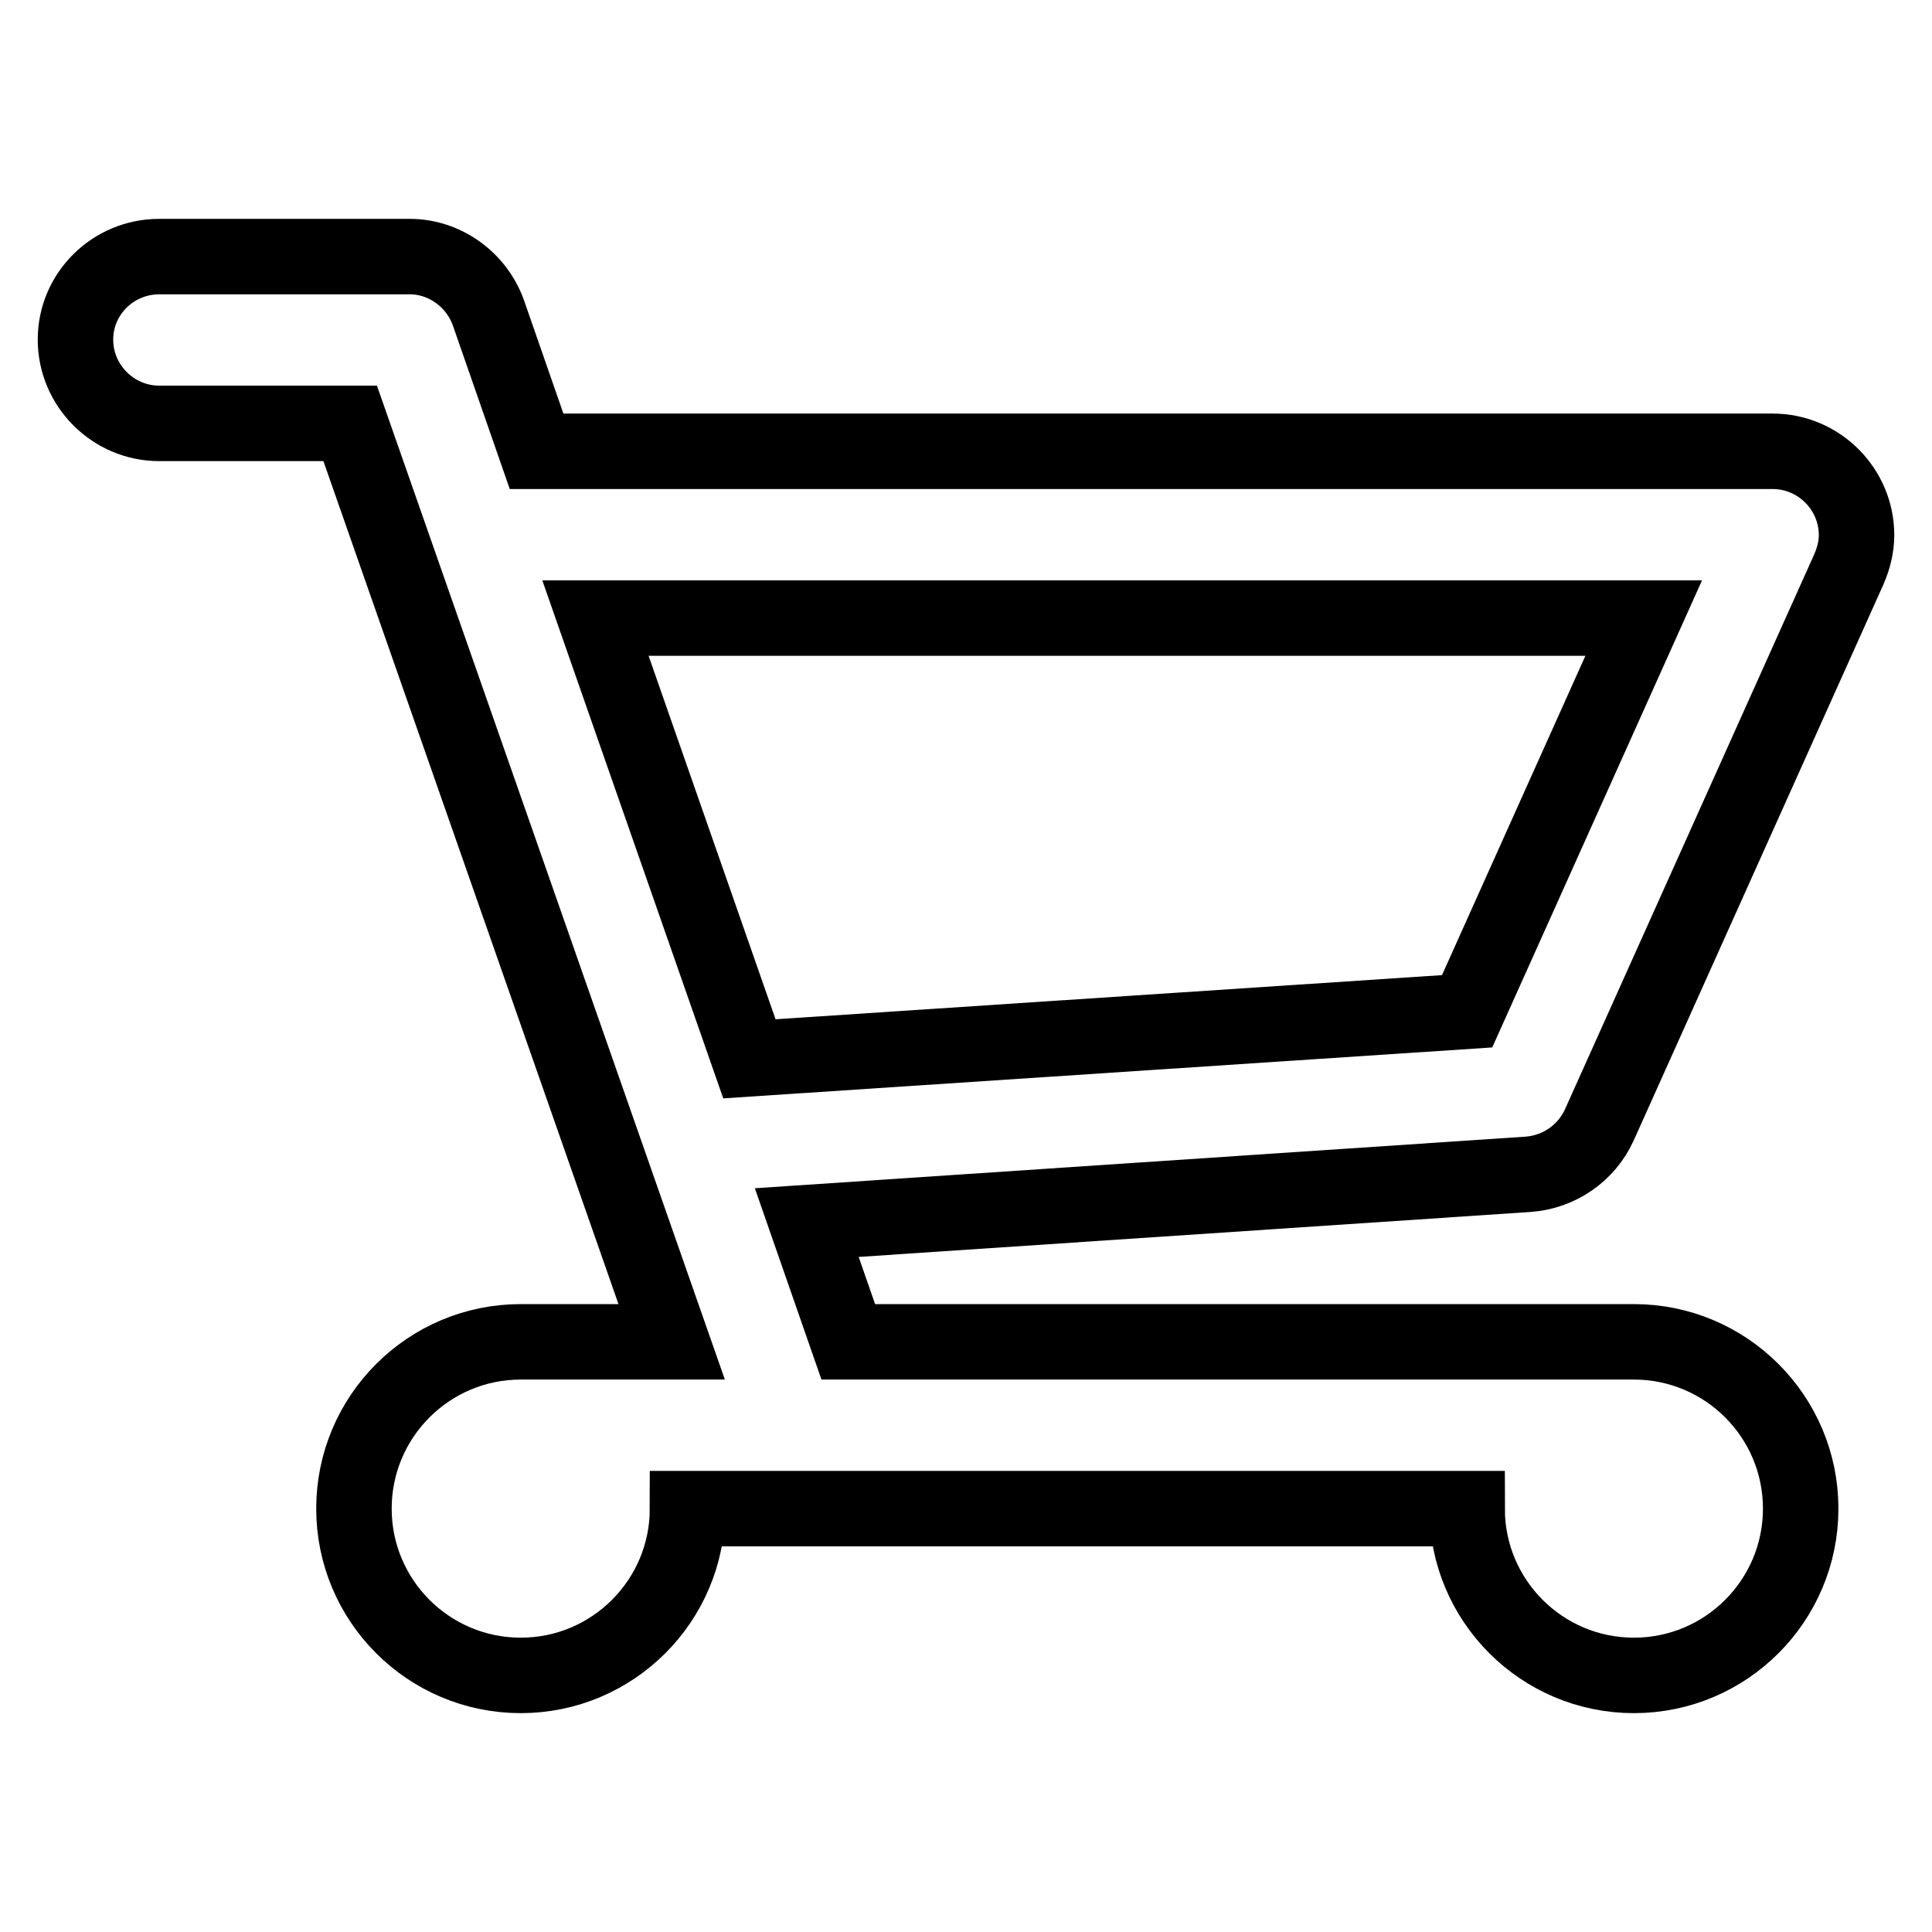
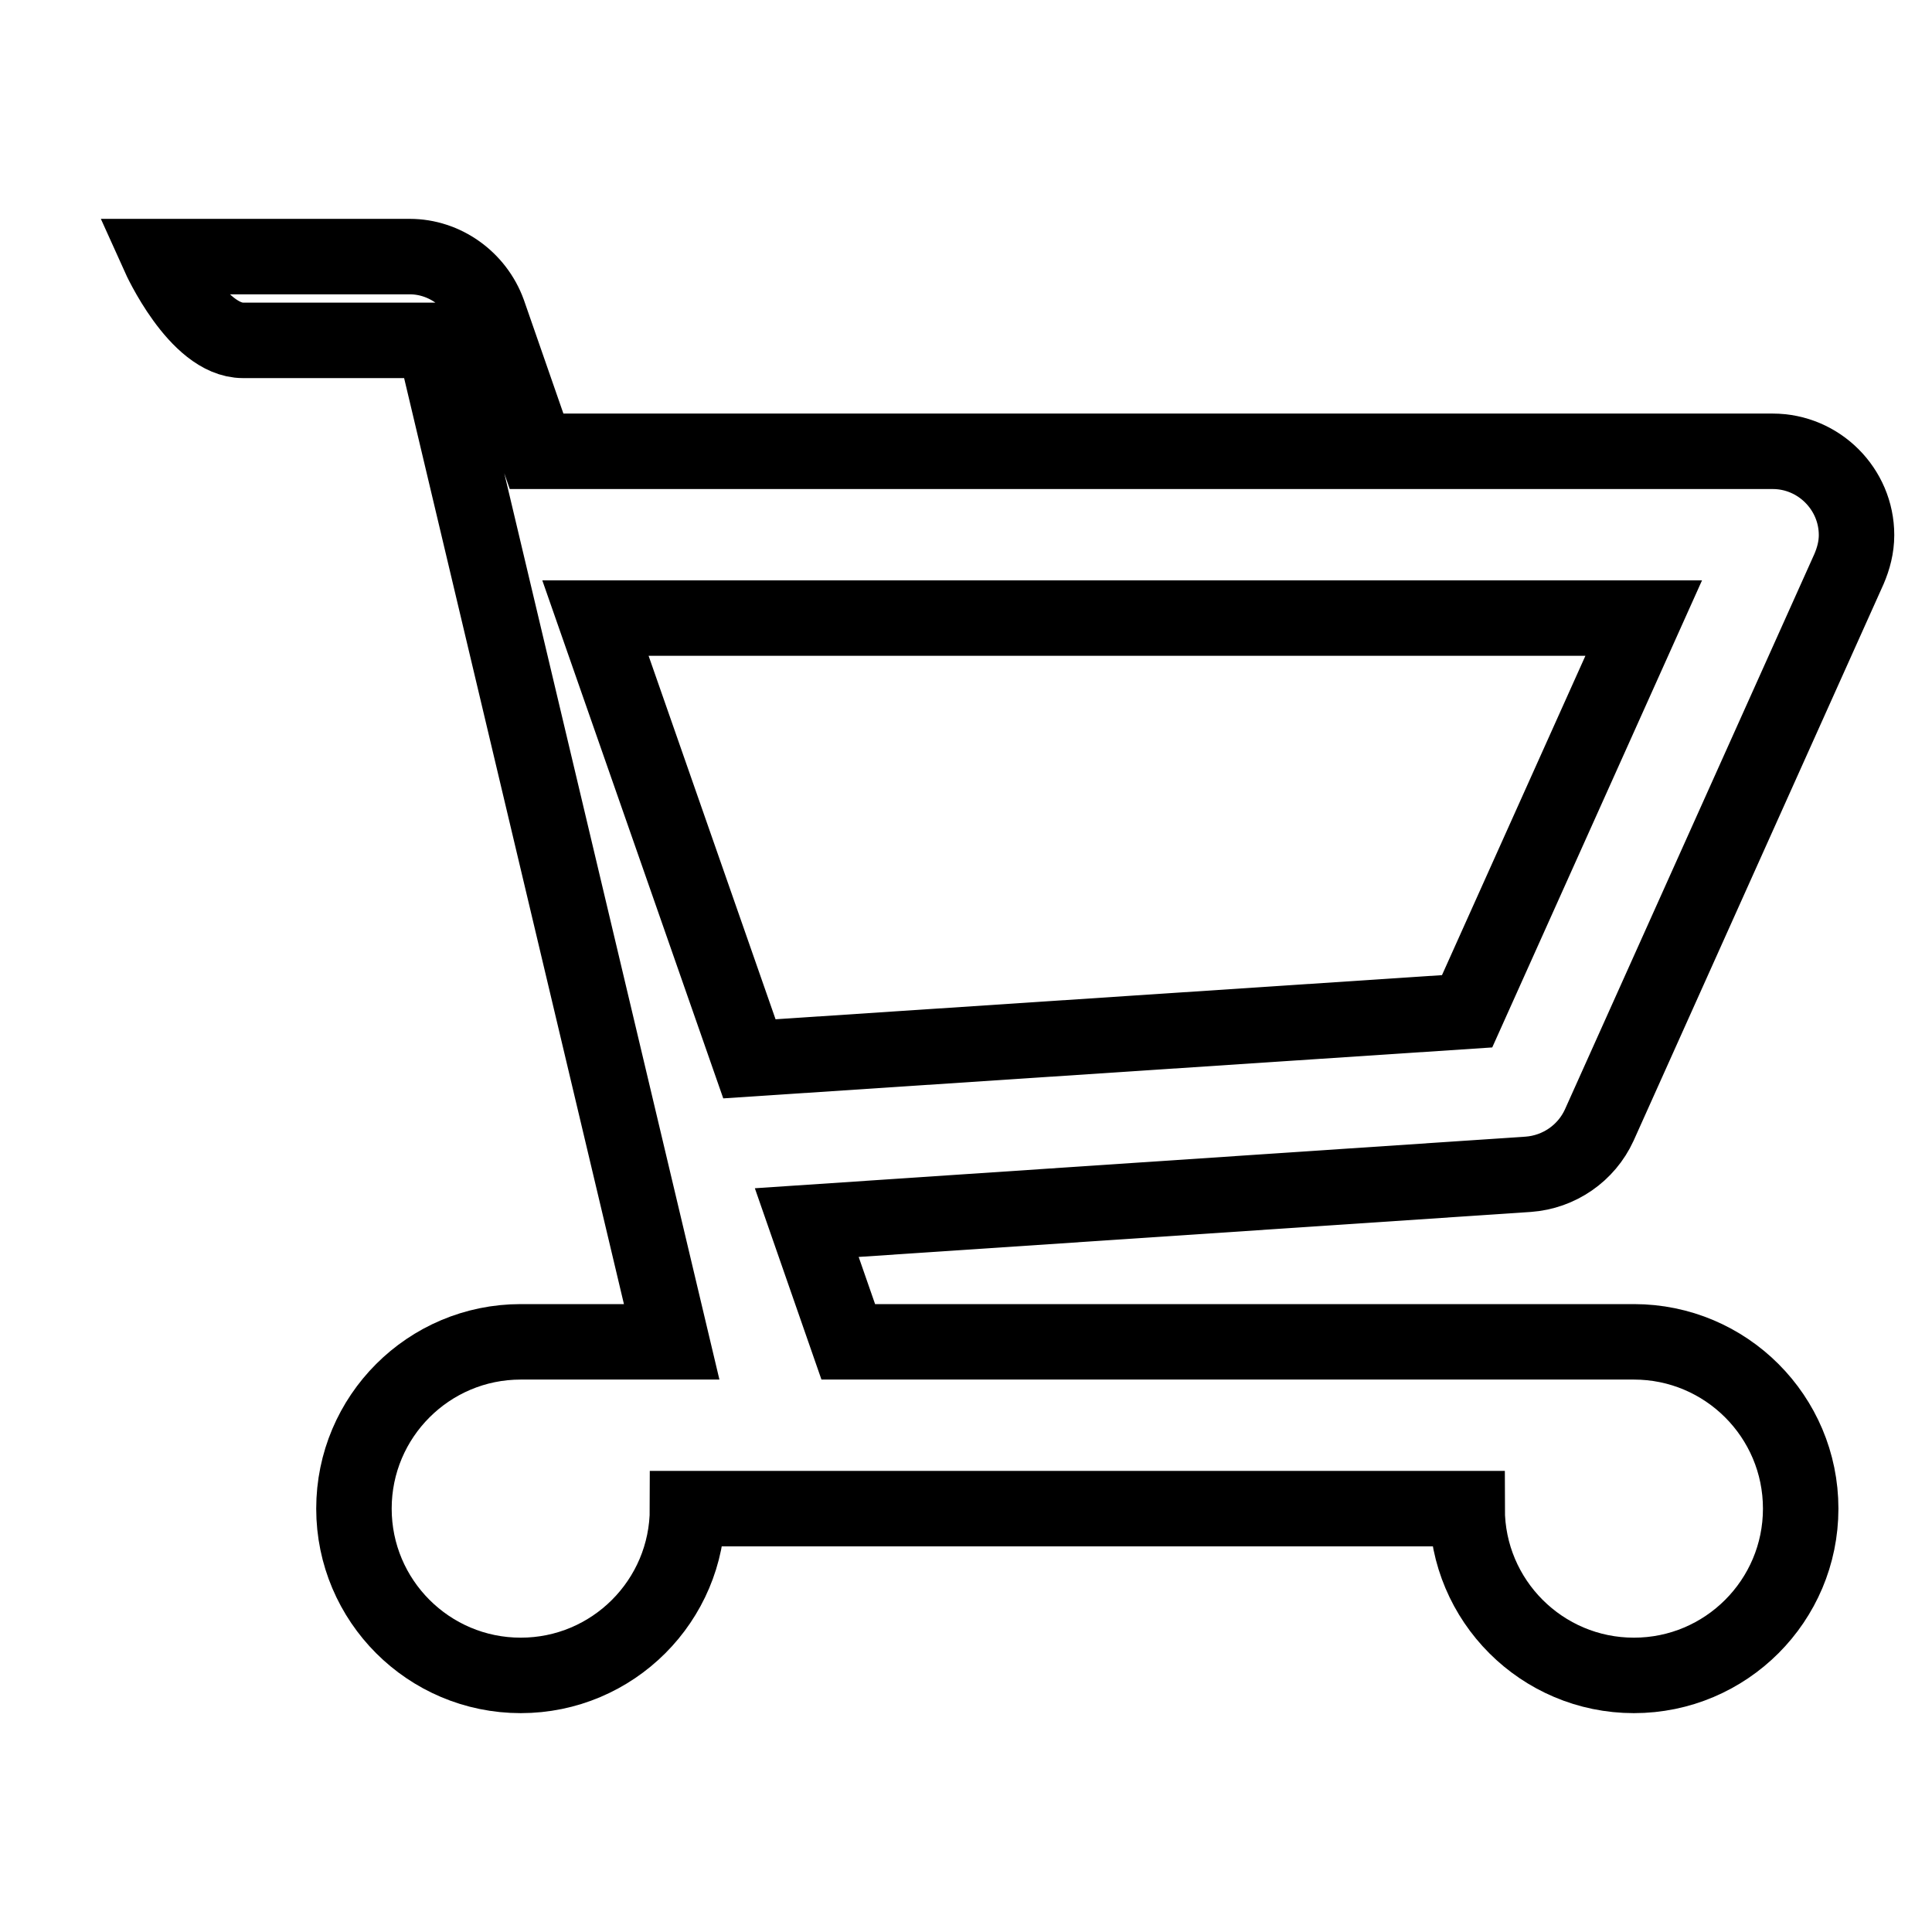
<svg xmlns="http://www.w3.org/2000/svg" version="1.1" x="0px" y="0px" viewBox="0 0 256 256" enable-background="new 0 0 256 256" xml:space="preserve">
  <g>
-     <path stroke-width="10" fill-opacity="0" stroke="#000000" d="M202.5,155.6c4.1-0.3,7.7-2.8,9.4-6.5L245,75.4l0,0c0.6-1.4,1-2.9,1-4.5c0-6.1-5-11.1-11.1-11.1H71.1 l-6.4-18.4l0,0C63.1,37,58.9,34,54.3,34H21.1C15,34,10,38.9,10,45s5,11.1,11.1,11.1h25.3L89,177.8H69c-12.2,0-22.1,9.9-22.1,22.1 S56.8,222,69,222s22.1-9.9,22.1-22.1h103.3c0,12.2,9.9,22.1,22.1,22.1s22.1-9.9,22.1-22.1s-9.9-22.1-22.1-22.1H112.4l-5.5-15.8 L202.5,155.6z M99.3,140.3L78.9,81.9h138.9L194.4,134L99.3,140.3z" />
+     <path stroke-width="10" fill-opacity="0" stroke="#000000" d="M202.5,155.6c4.1-0.3,7.7-2.8,9.4-6.5L245,75.4l0,0c0.6-1.4,1-2.9,1-4.5c0-6.1-5-11.1-11.1-11.1H71.1 l-6.4-18.4l0,0C63.1,37,58.9,34,54.3,34H21.1s5,11.1,11.1,11.1h25.3L89,177.8H69c-12.2,0-22.1,9.9-22.1,22.1 S56.8,222,69,222s22.1-9.9,22.1-22.1h103.3c0,12.2,9.9,22.1,22.1,22.1s22.1-9.9,22.1-22.1s-9.9-22.1-22.1-22.1H112.4l-5.5-15.8 L202.5,155.6z M99.3,140.3L78.9,81.9h138.9L194.4,134L99.3,140.3z" />
  </g>
</svg>